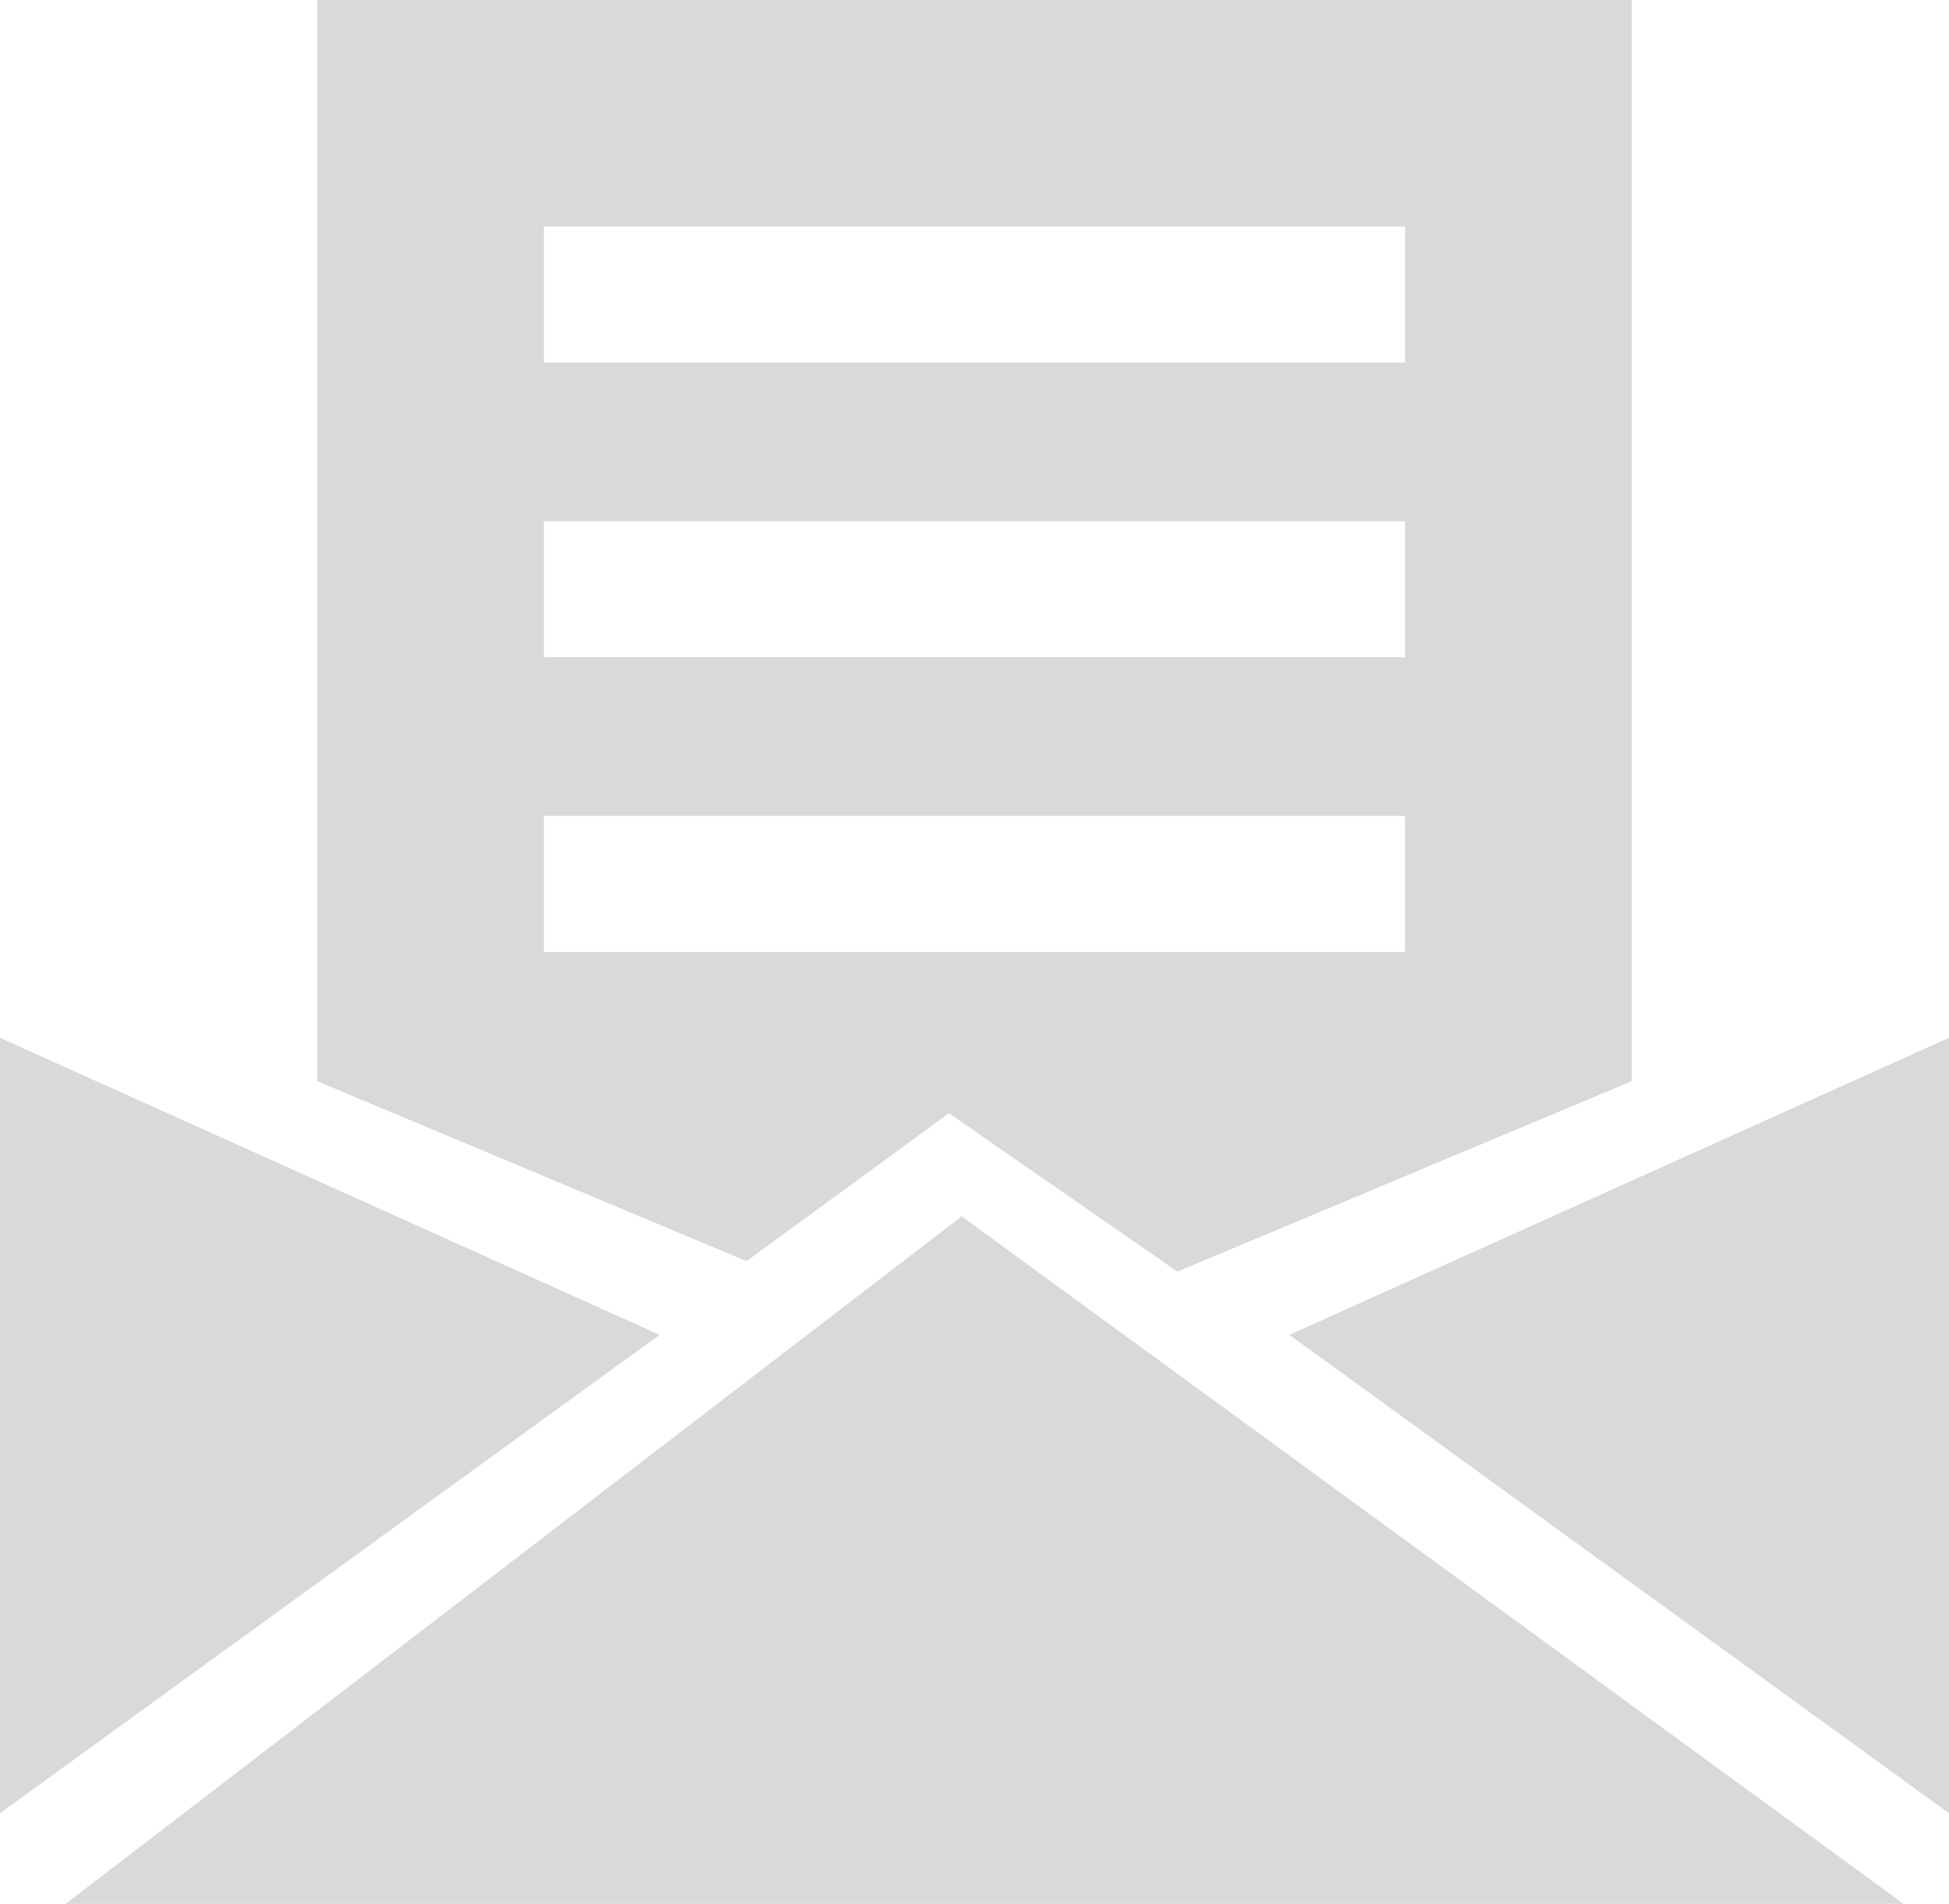
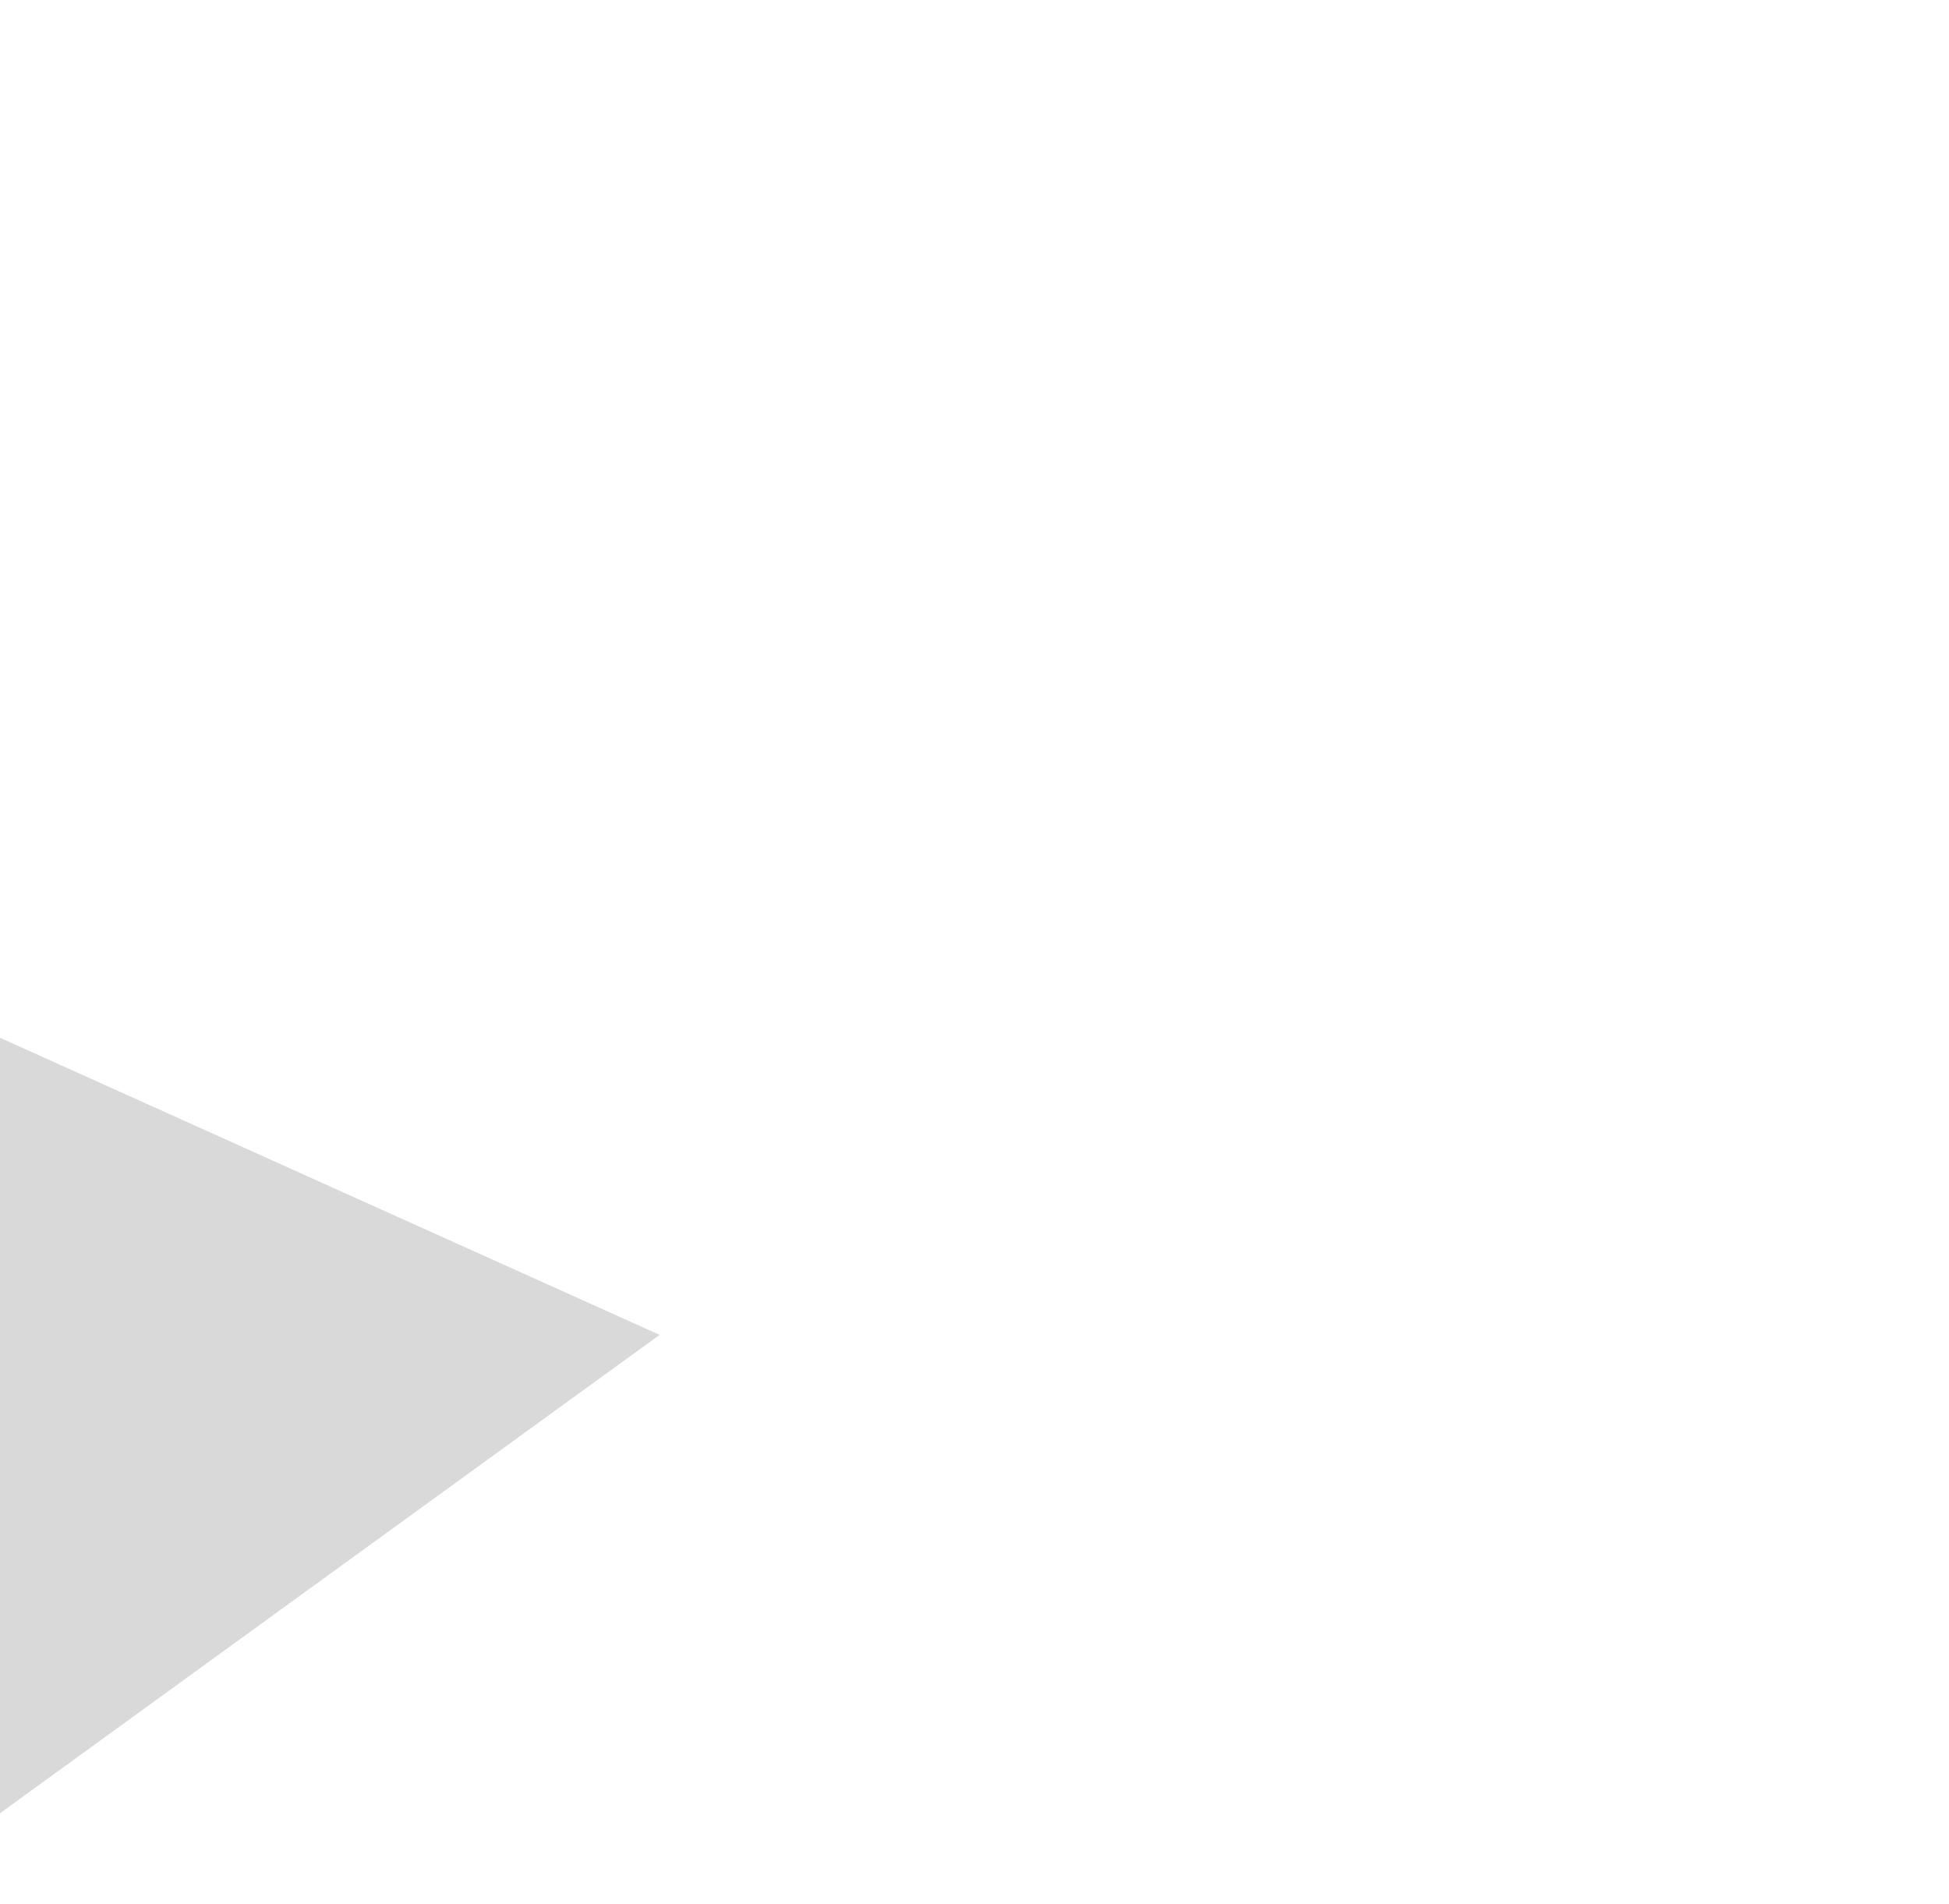
<svg xmlns="http://www.w3.org/2000/svg" id="Layer_2" viewBox="0 0 232.66 227.25">
  <defs>
    <style>.cls-1{opacity:.15;}</style>
  </defs>
  <g id="Editable_Texts">
    <g class="cls-1">
-       <polygon points="7.83 227.25 227.25 227.25 114.8 145.18 7.83 227.25" />
      <polygon points="0 123.87 0 216.43 78.74 159.33 0 123.87" />
-       <polygon points="153.92 159.33 232.66 216.43 232.66 123.87 153.92 159.33" />
-       <path d="M113.28,132.88l27.28,18.9,54.22-22.73V0H37.87v129.05l51.24,21.48,24.17-17.65ZM64.93,27.05h102.8v16.23h-102.8v-16.23ZM64.93,62.22h102.8v16.23h-102.8v-16.23ZM64.93,97.39h102.8v16.23h-102.8v-16.23Z" />
    </g>
  </g>
</svg>